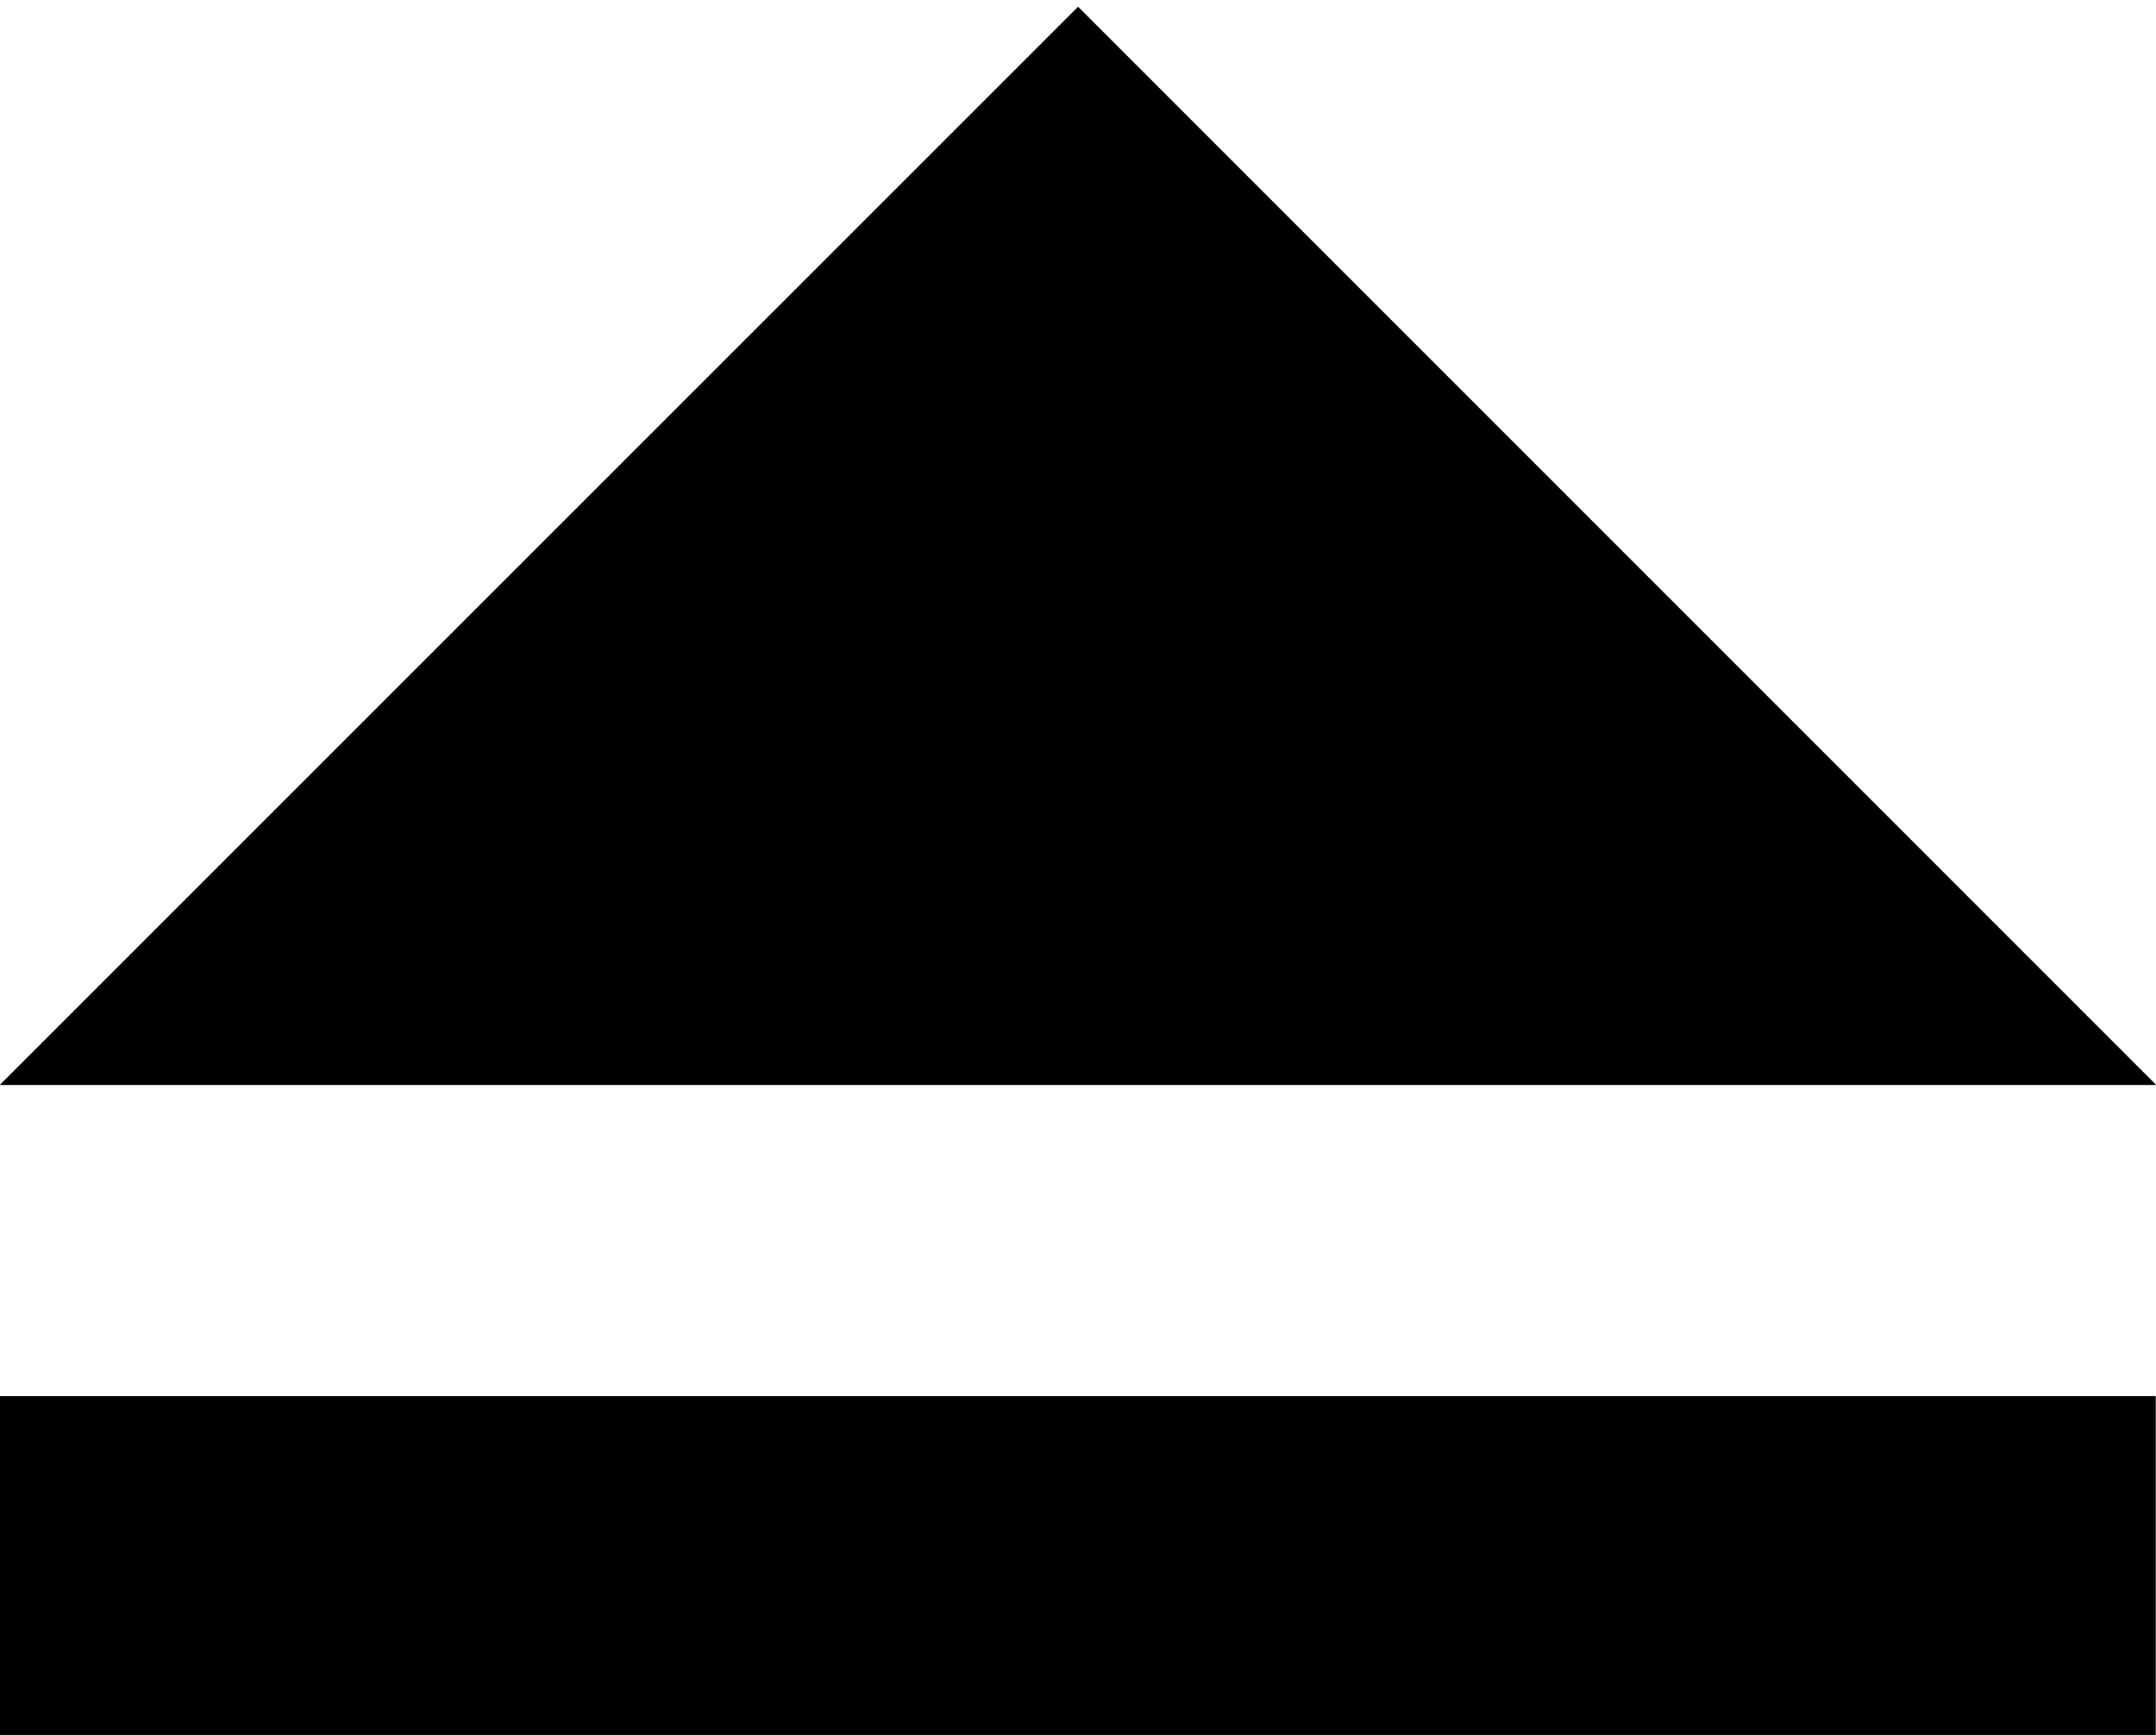
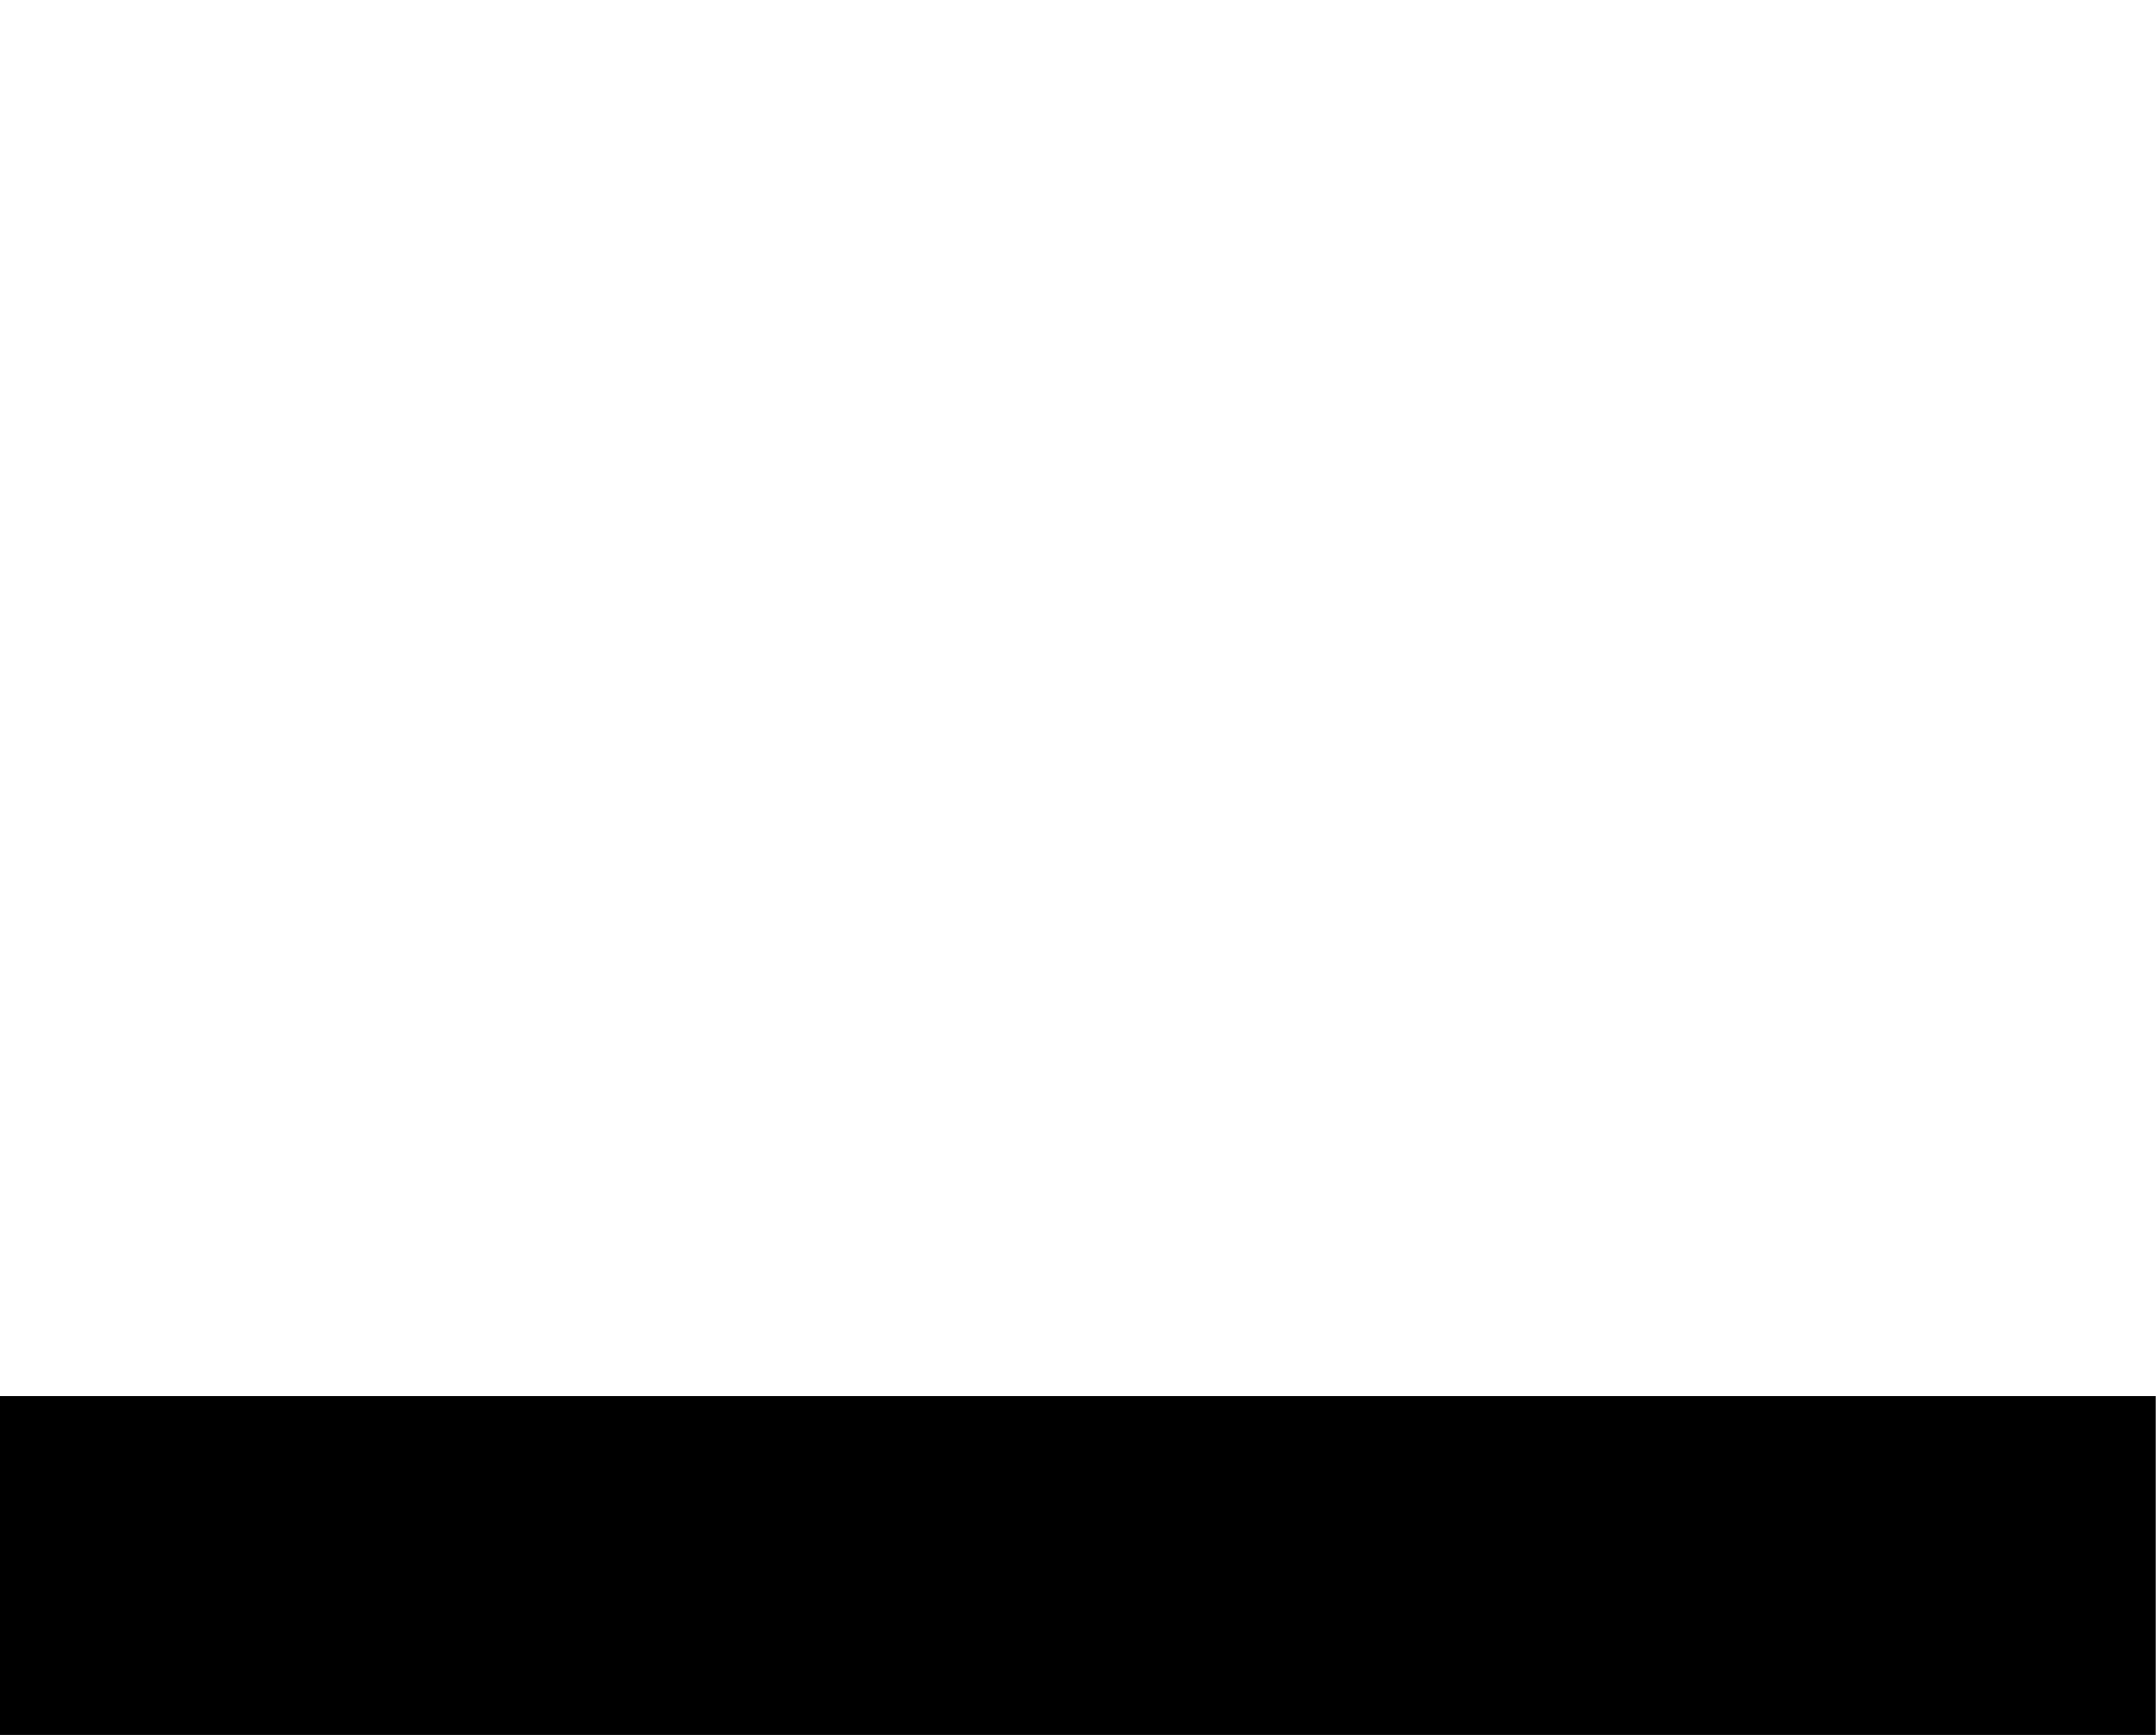
<svg xmlns="http://www.w3.org/2000/svg" version="1.1" id="レイヤー_1" x="0px" y="0px" width="26.25px" height="21.125px" viewBox="0 0 26.25 21.125" enable-background="new 0 0 26.25 21.125" xml:space="preserve">
  <g>
-     <polygon points="-0.003,13.211 13.126,0.082 26.253,13.211  " />
    <rect x="-0.003" y="17" width="26.25" height="4.125" />
  </g>
</svg>